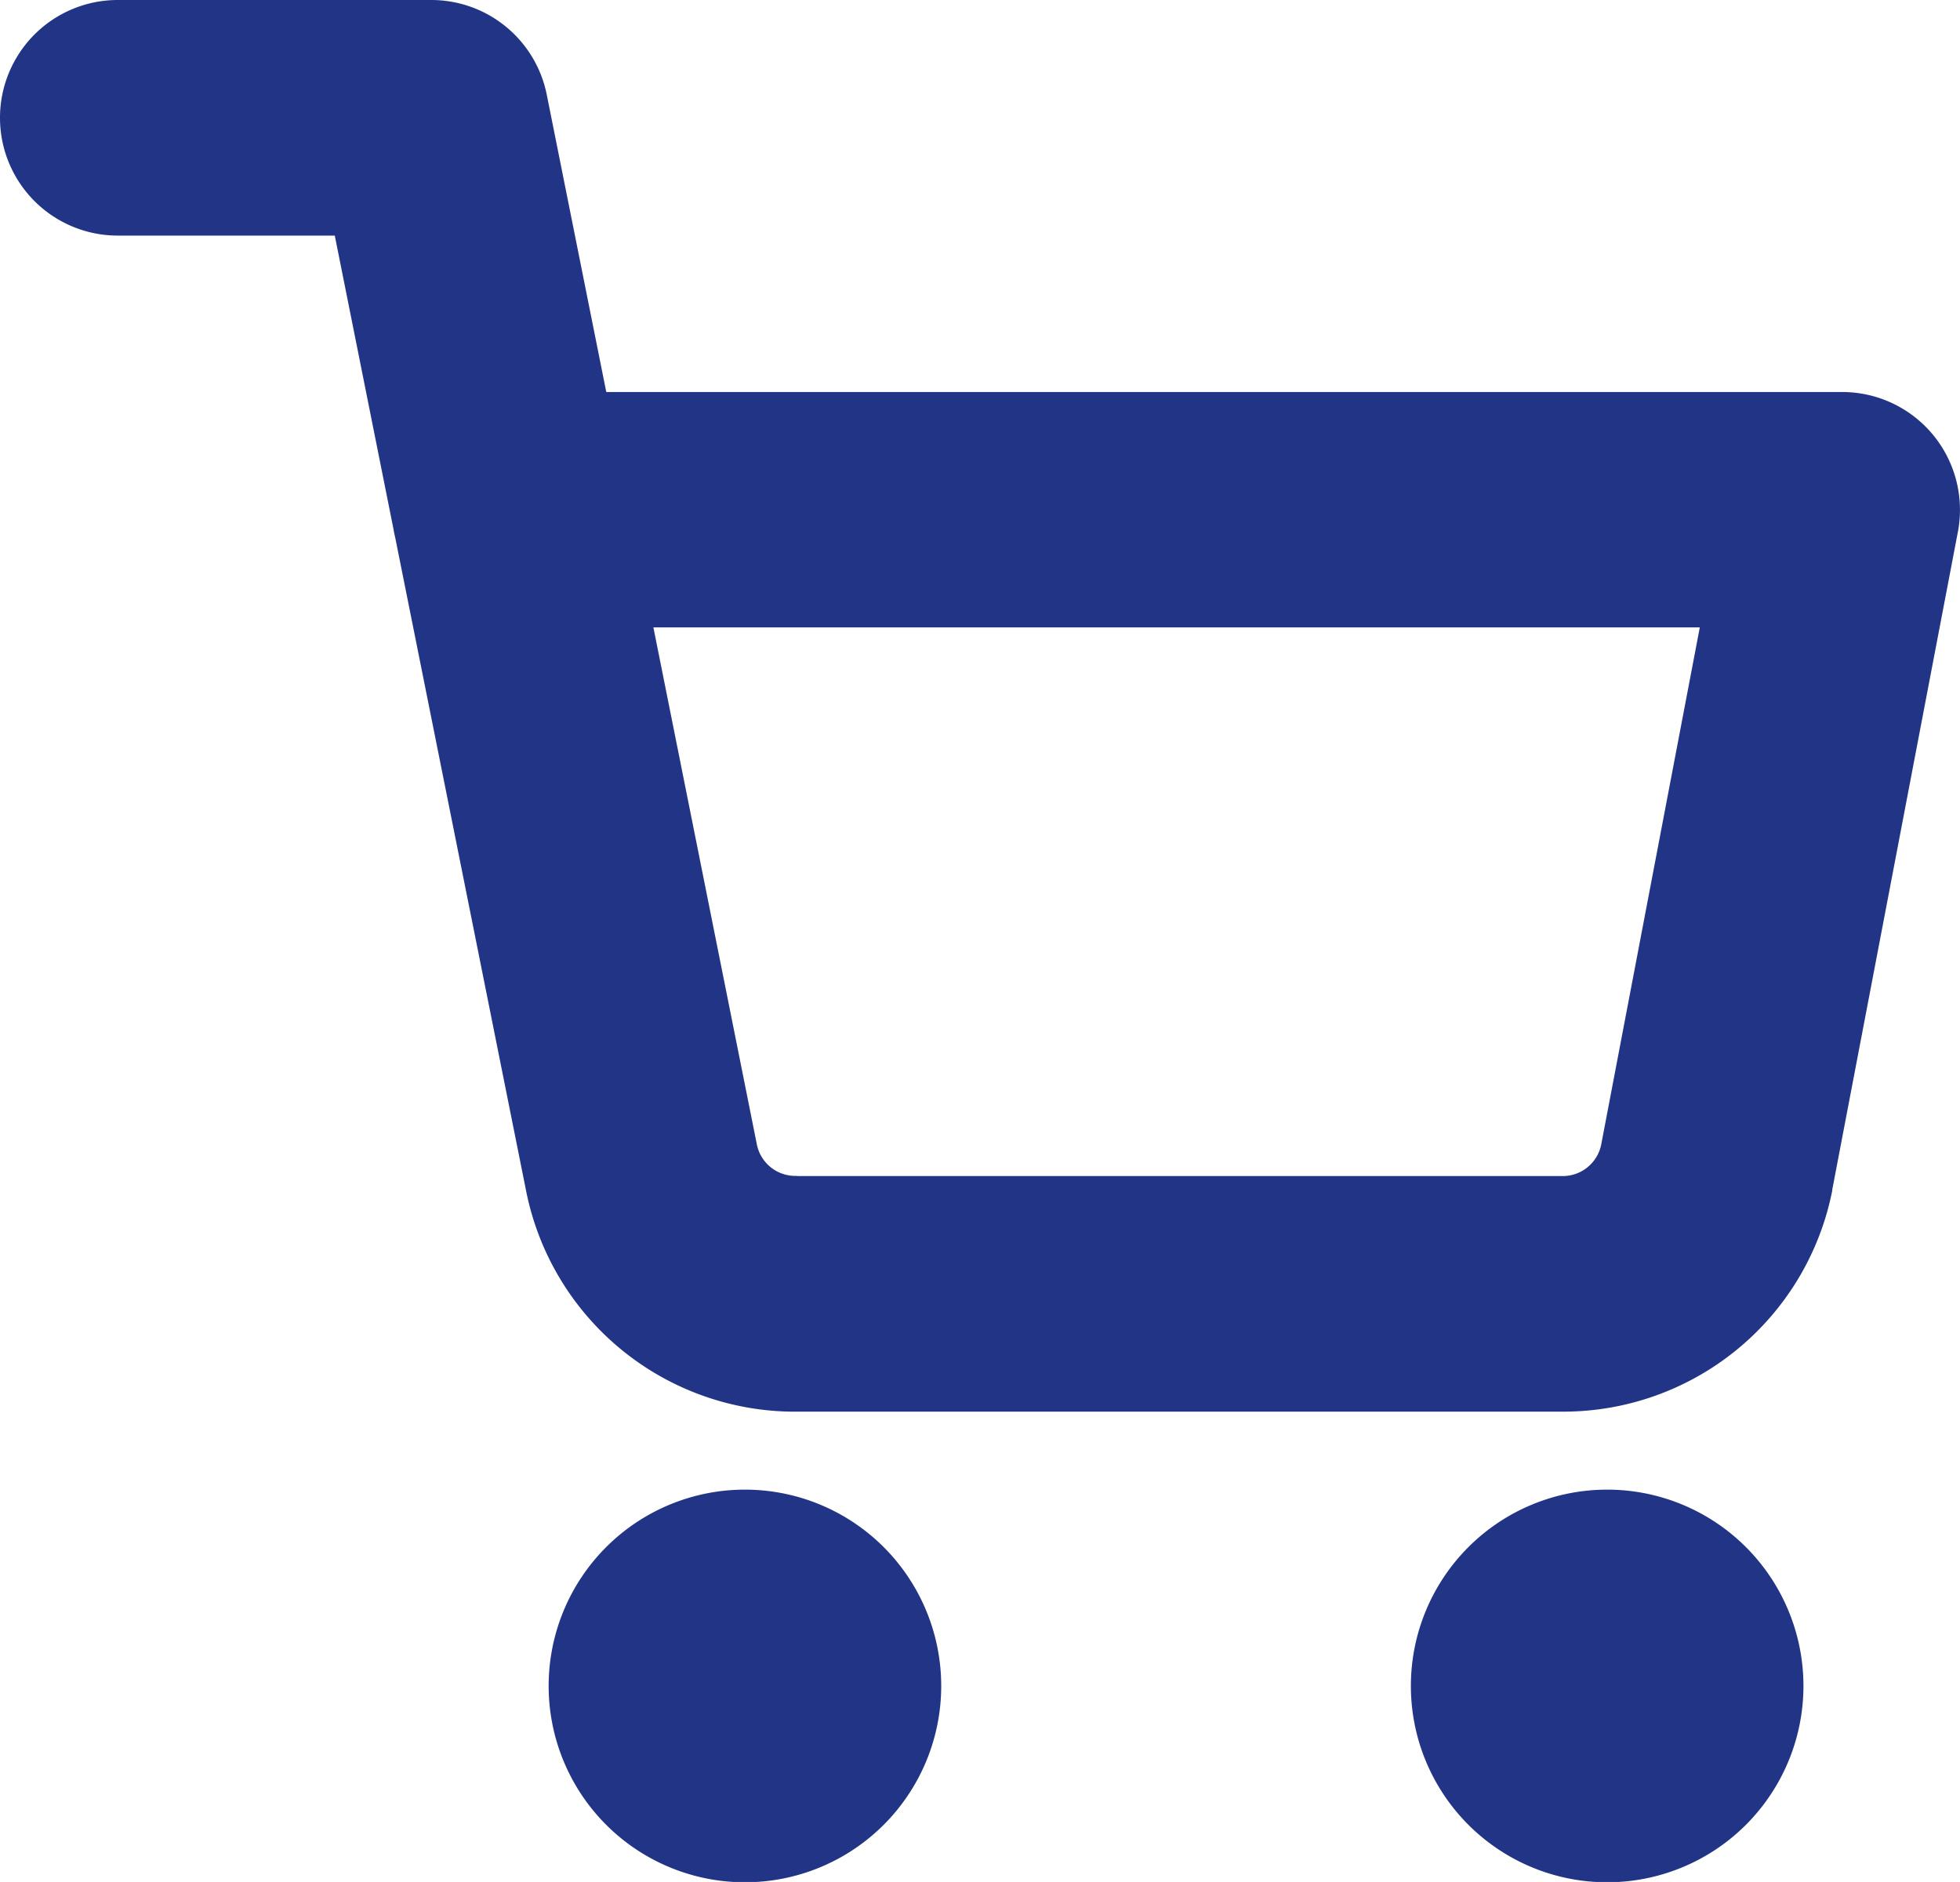
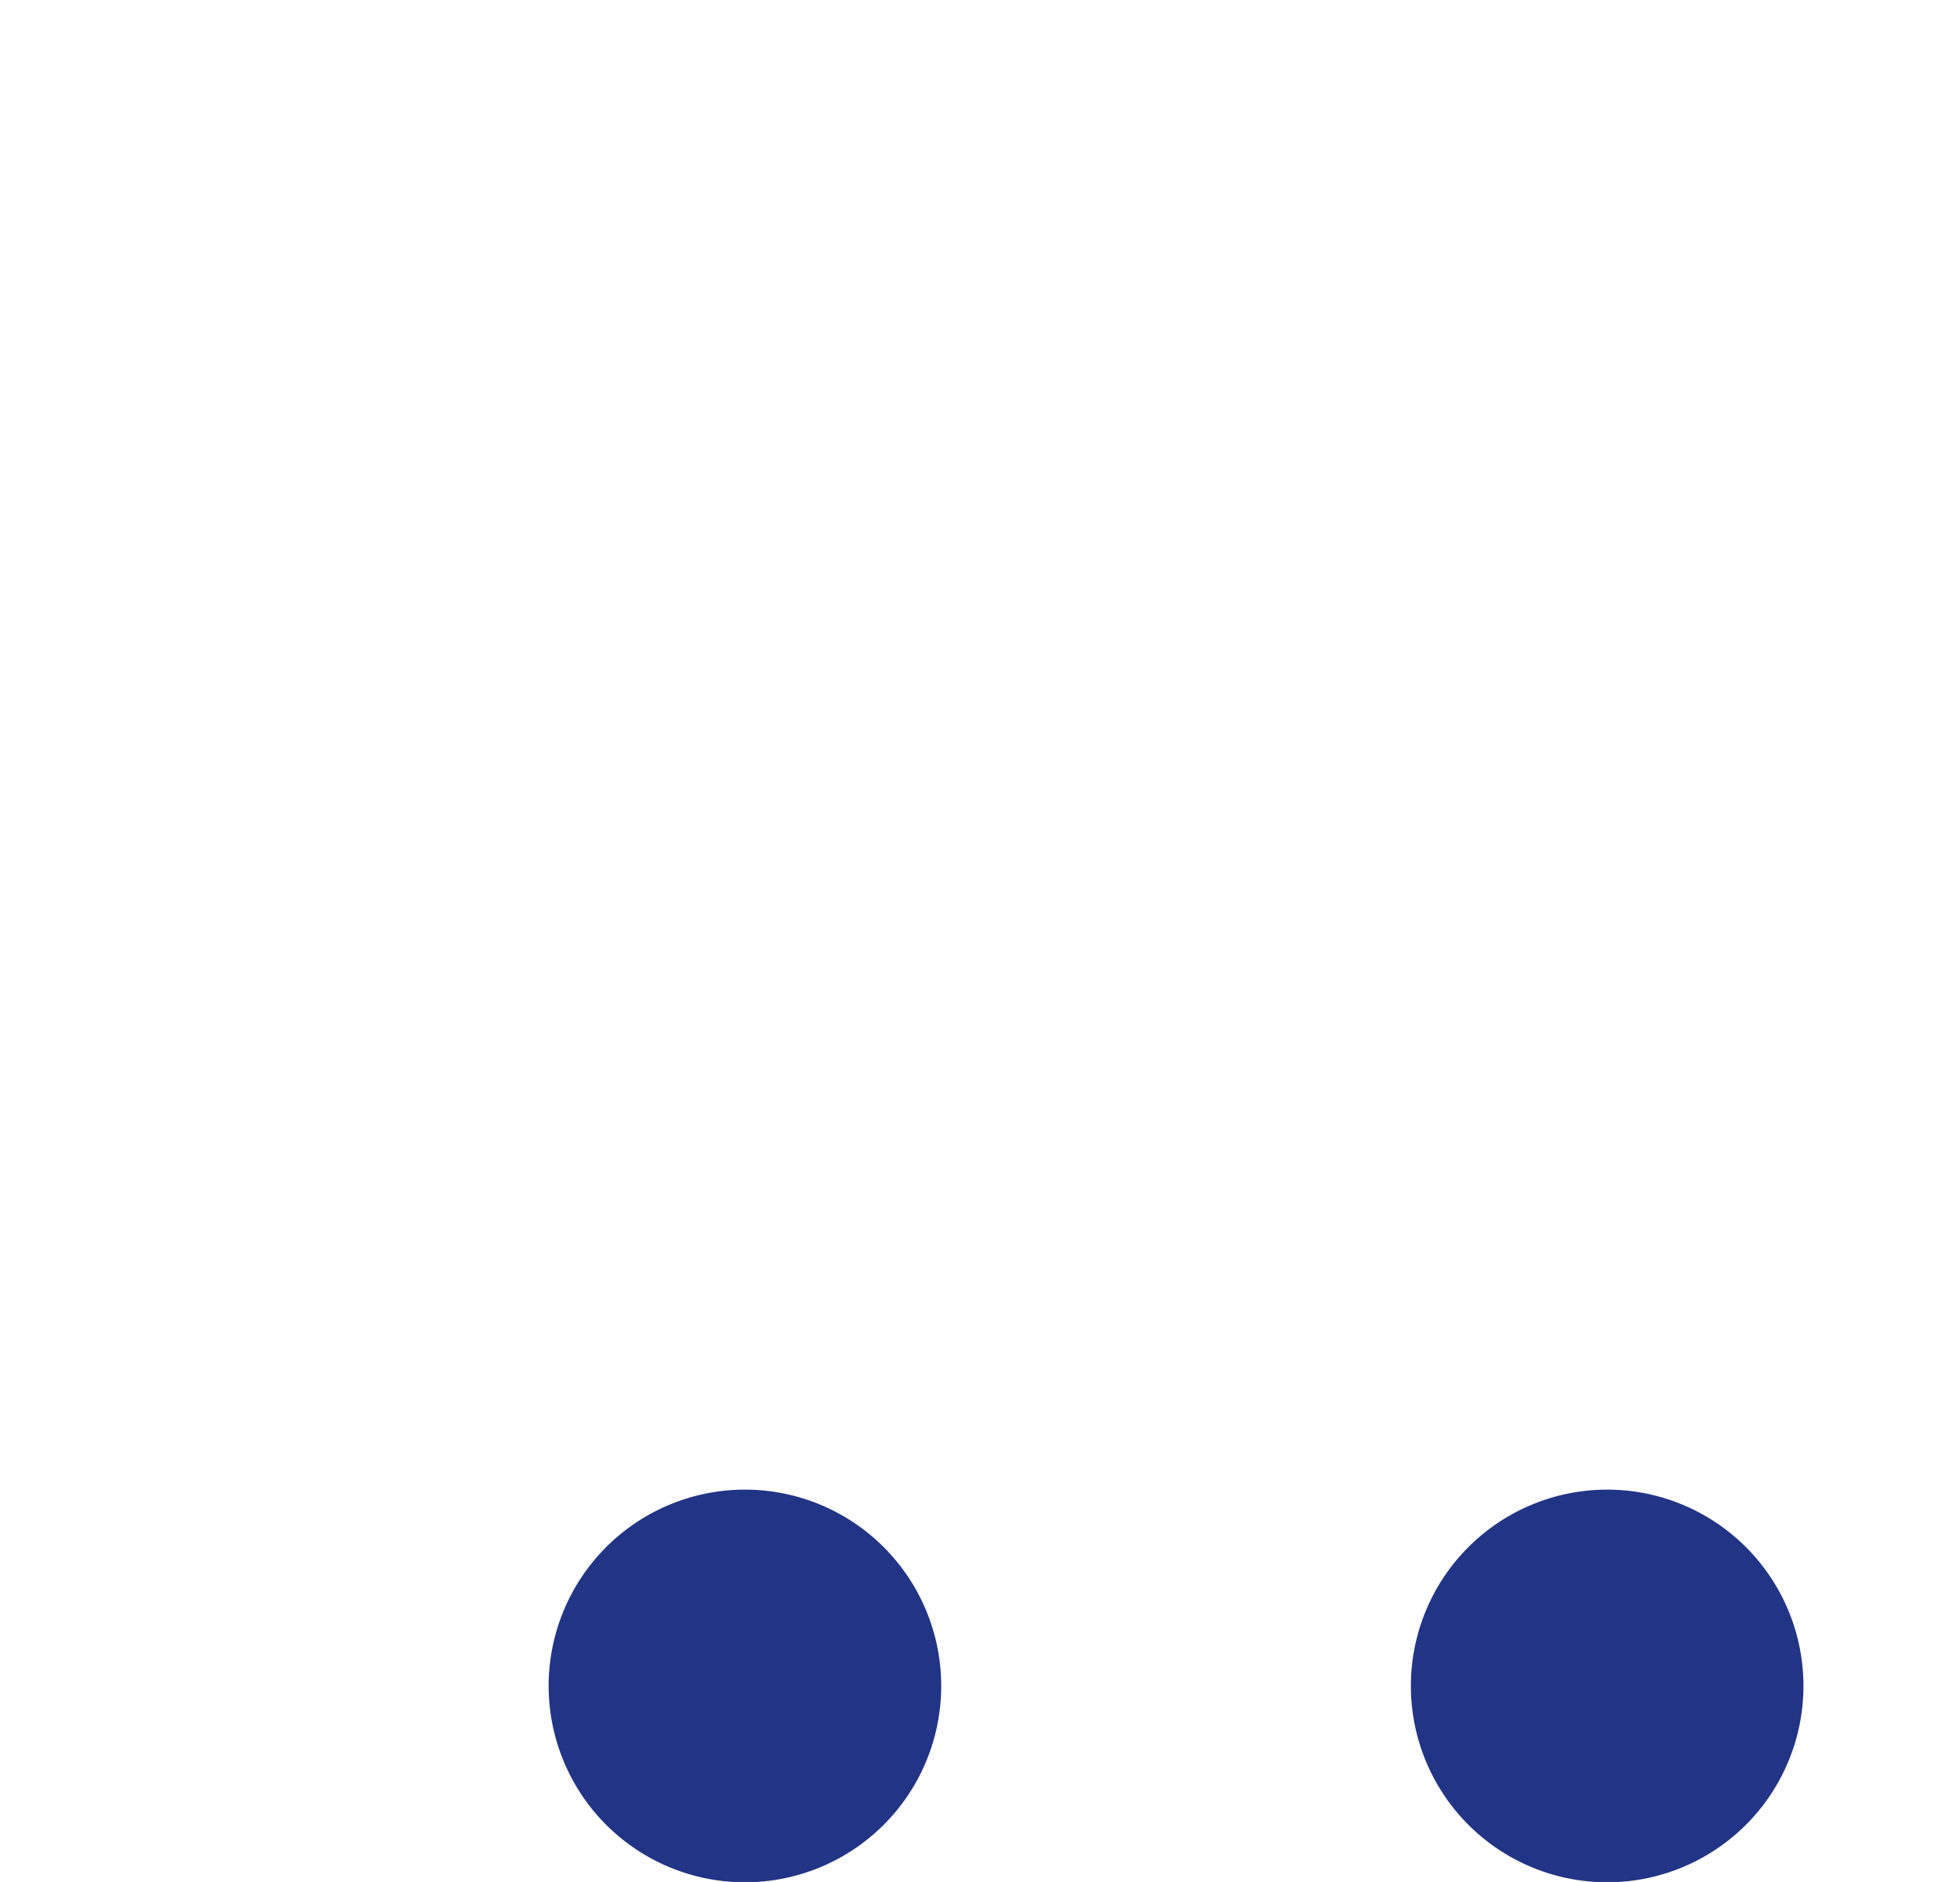
<svg xmlns="http://www.w3.org/2000/svg" id="Icon_feather-shopping-cart" data-name="Icon feather-shopping-cart" width="24.964" height="23.965" viewBox="0 0 24.964 23.965">
  <path id="Path_30" data-name="Path 30" d="M13,28.5A2.5,2.5,0,1,1,10.5,31,2.5,2.5,0,0,1,13,28.5Z" transform="translate(-3.512 -9.531)" fill="#223485" />
  <path id="Path_31" data-name="Path 31" d="M29.5,28.5A2.5,2.5,0,1,1,27,31,2.5,2.5,0,0,1,29.5,28.5Z" transform="translate(-9.03 -9.531)" fill="#223485" />
-   <path id="Path_32" data-name="Path 32" d="M19.909,17.976H10.178A3.493,3.493,0,0,1,6.7,15.16L5.033,6.842q-.013-.053-.022-.108L4.264,3H1.5a1.5,1.5,0,1,1,0-3H5.493A1.5,1.5,0,0,1,6.964,1.206l.758,3.786H23.464a1.5,1.5,0,0,1,1.473,1.781l-1.6,8.376,0,.011A3.493,3.493,0,0,1,19.909,17.976Zm-9.743-3h9.742a.5.5,0,0,0,.486-.4l1.256-6.587H8.322L9.64,14.574a.5.5,0,0,0,.5.4Z" fill="#223485" />
</svg>